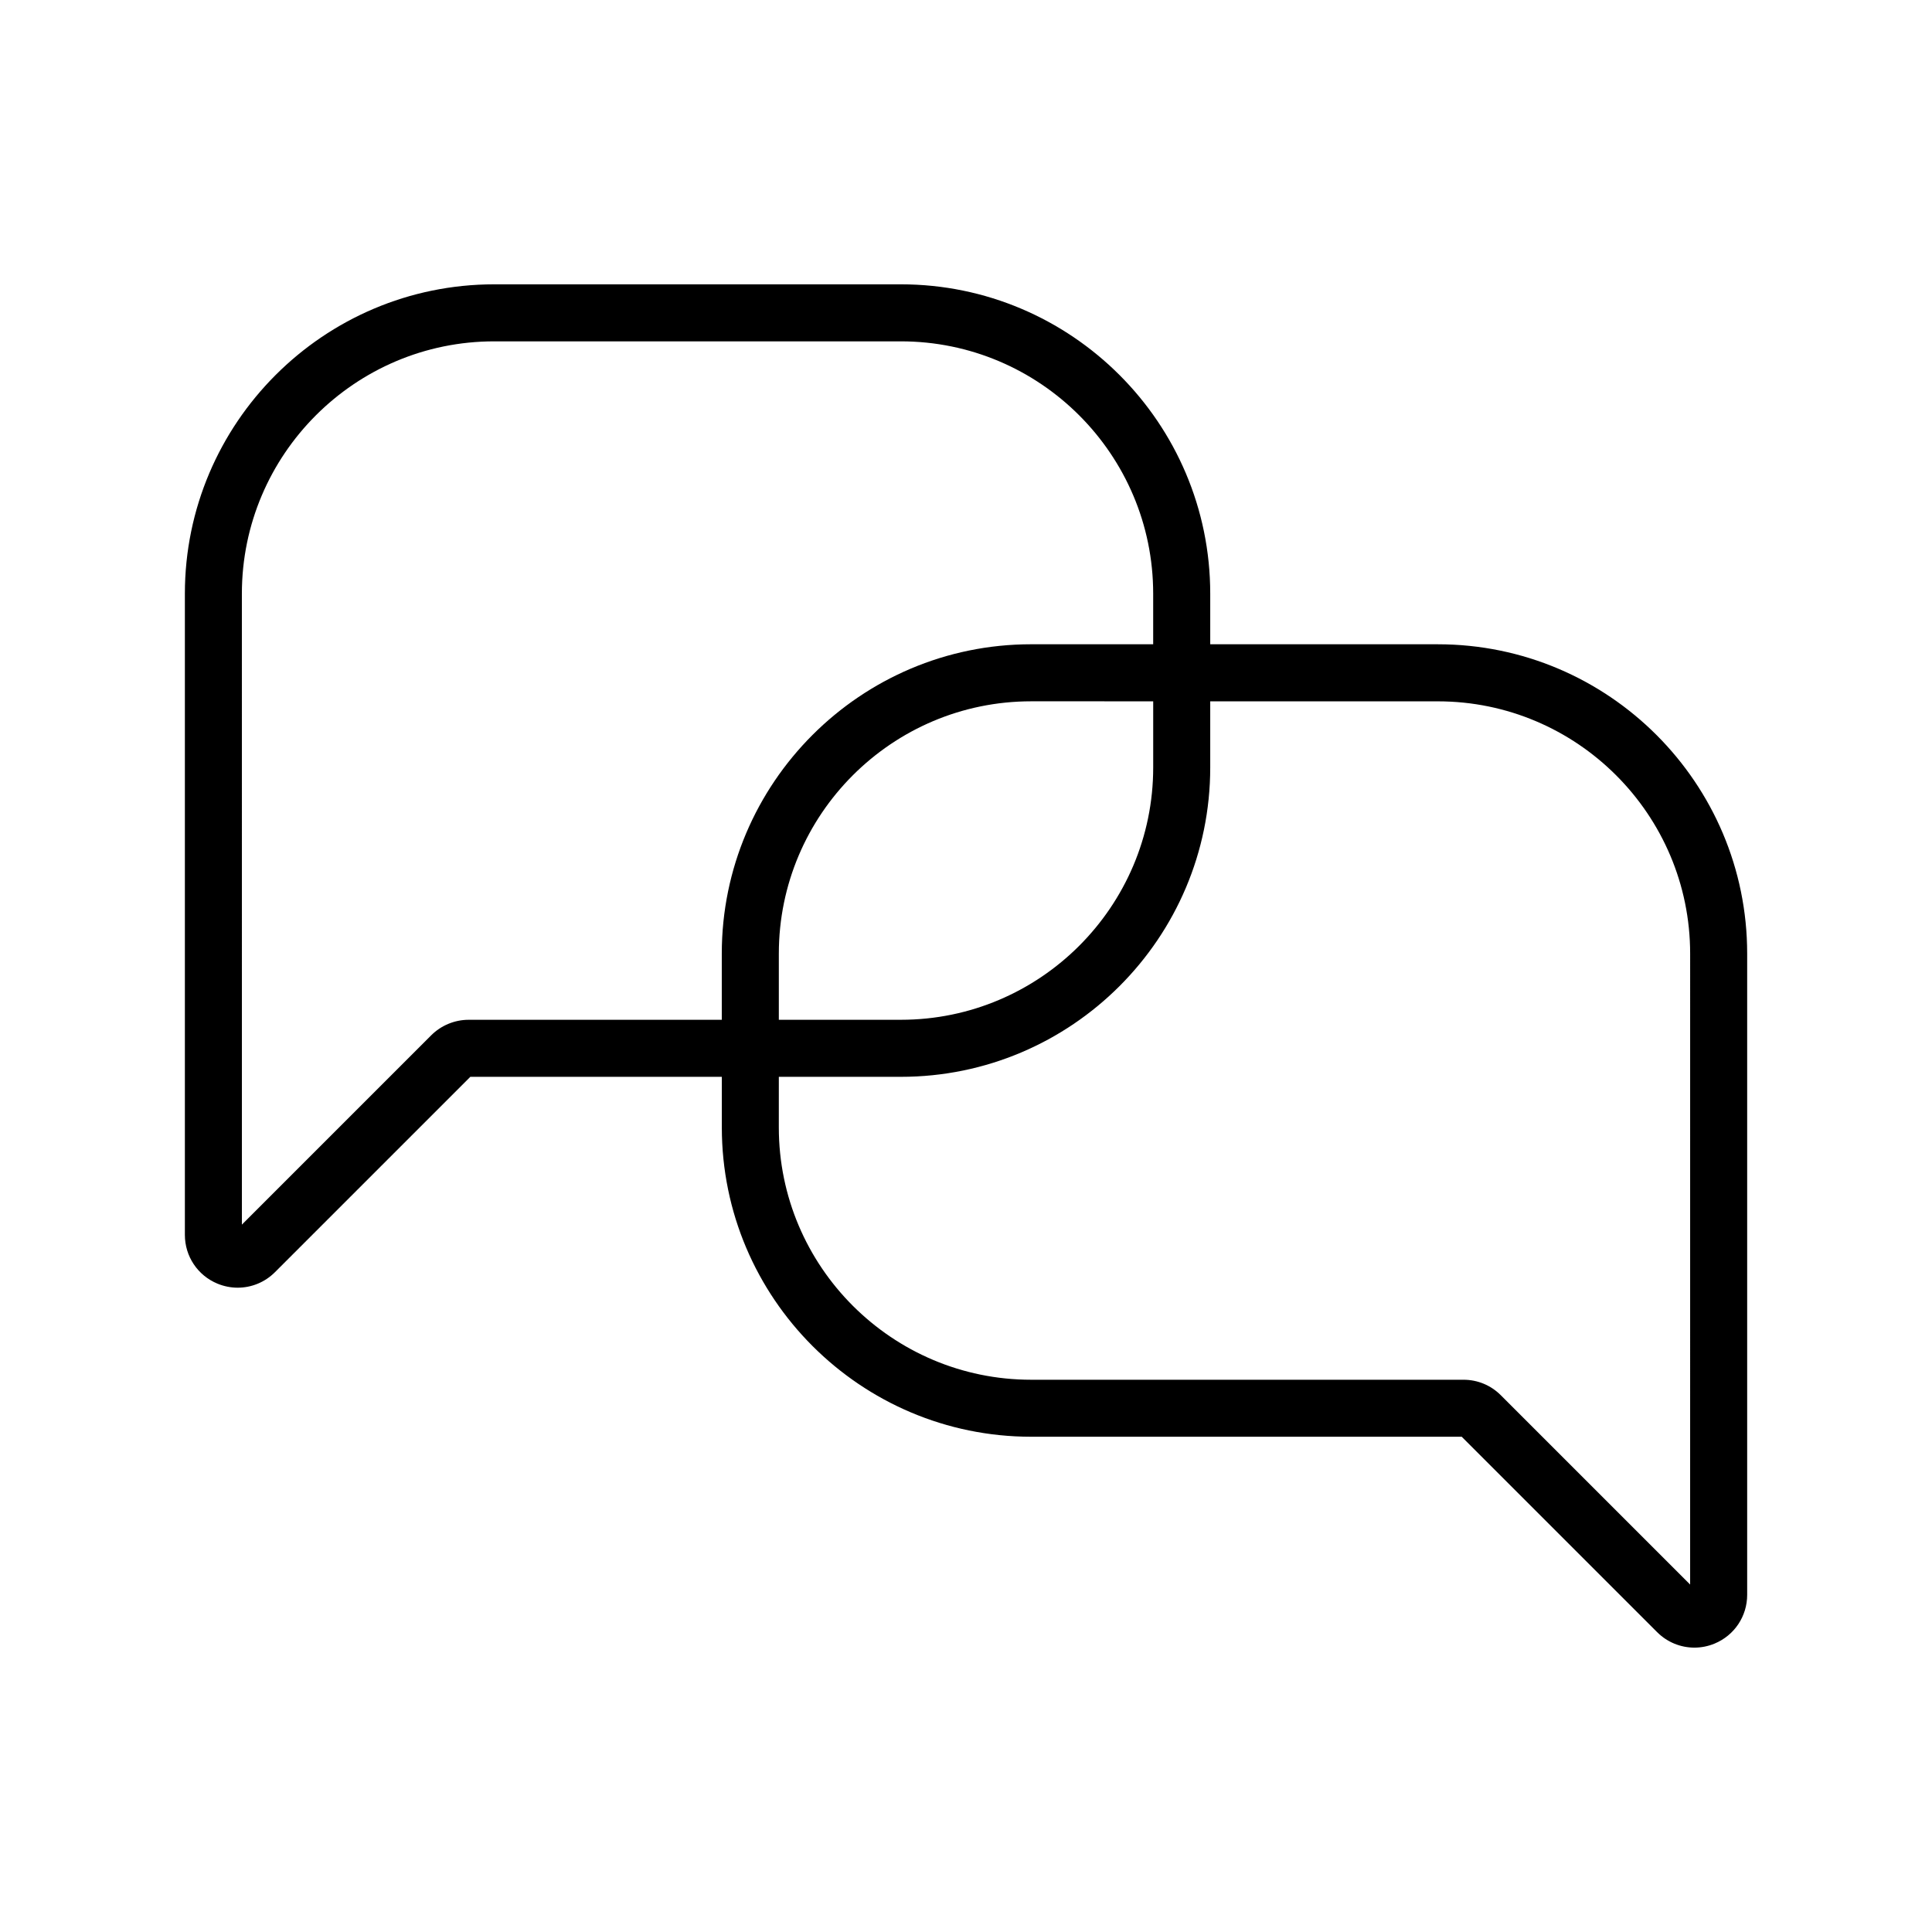
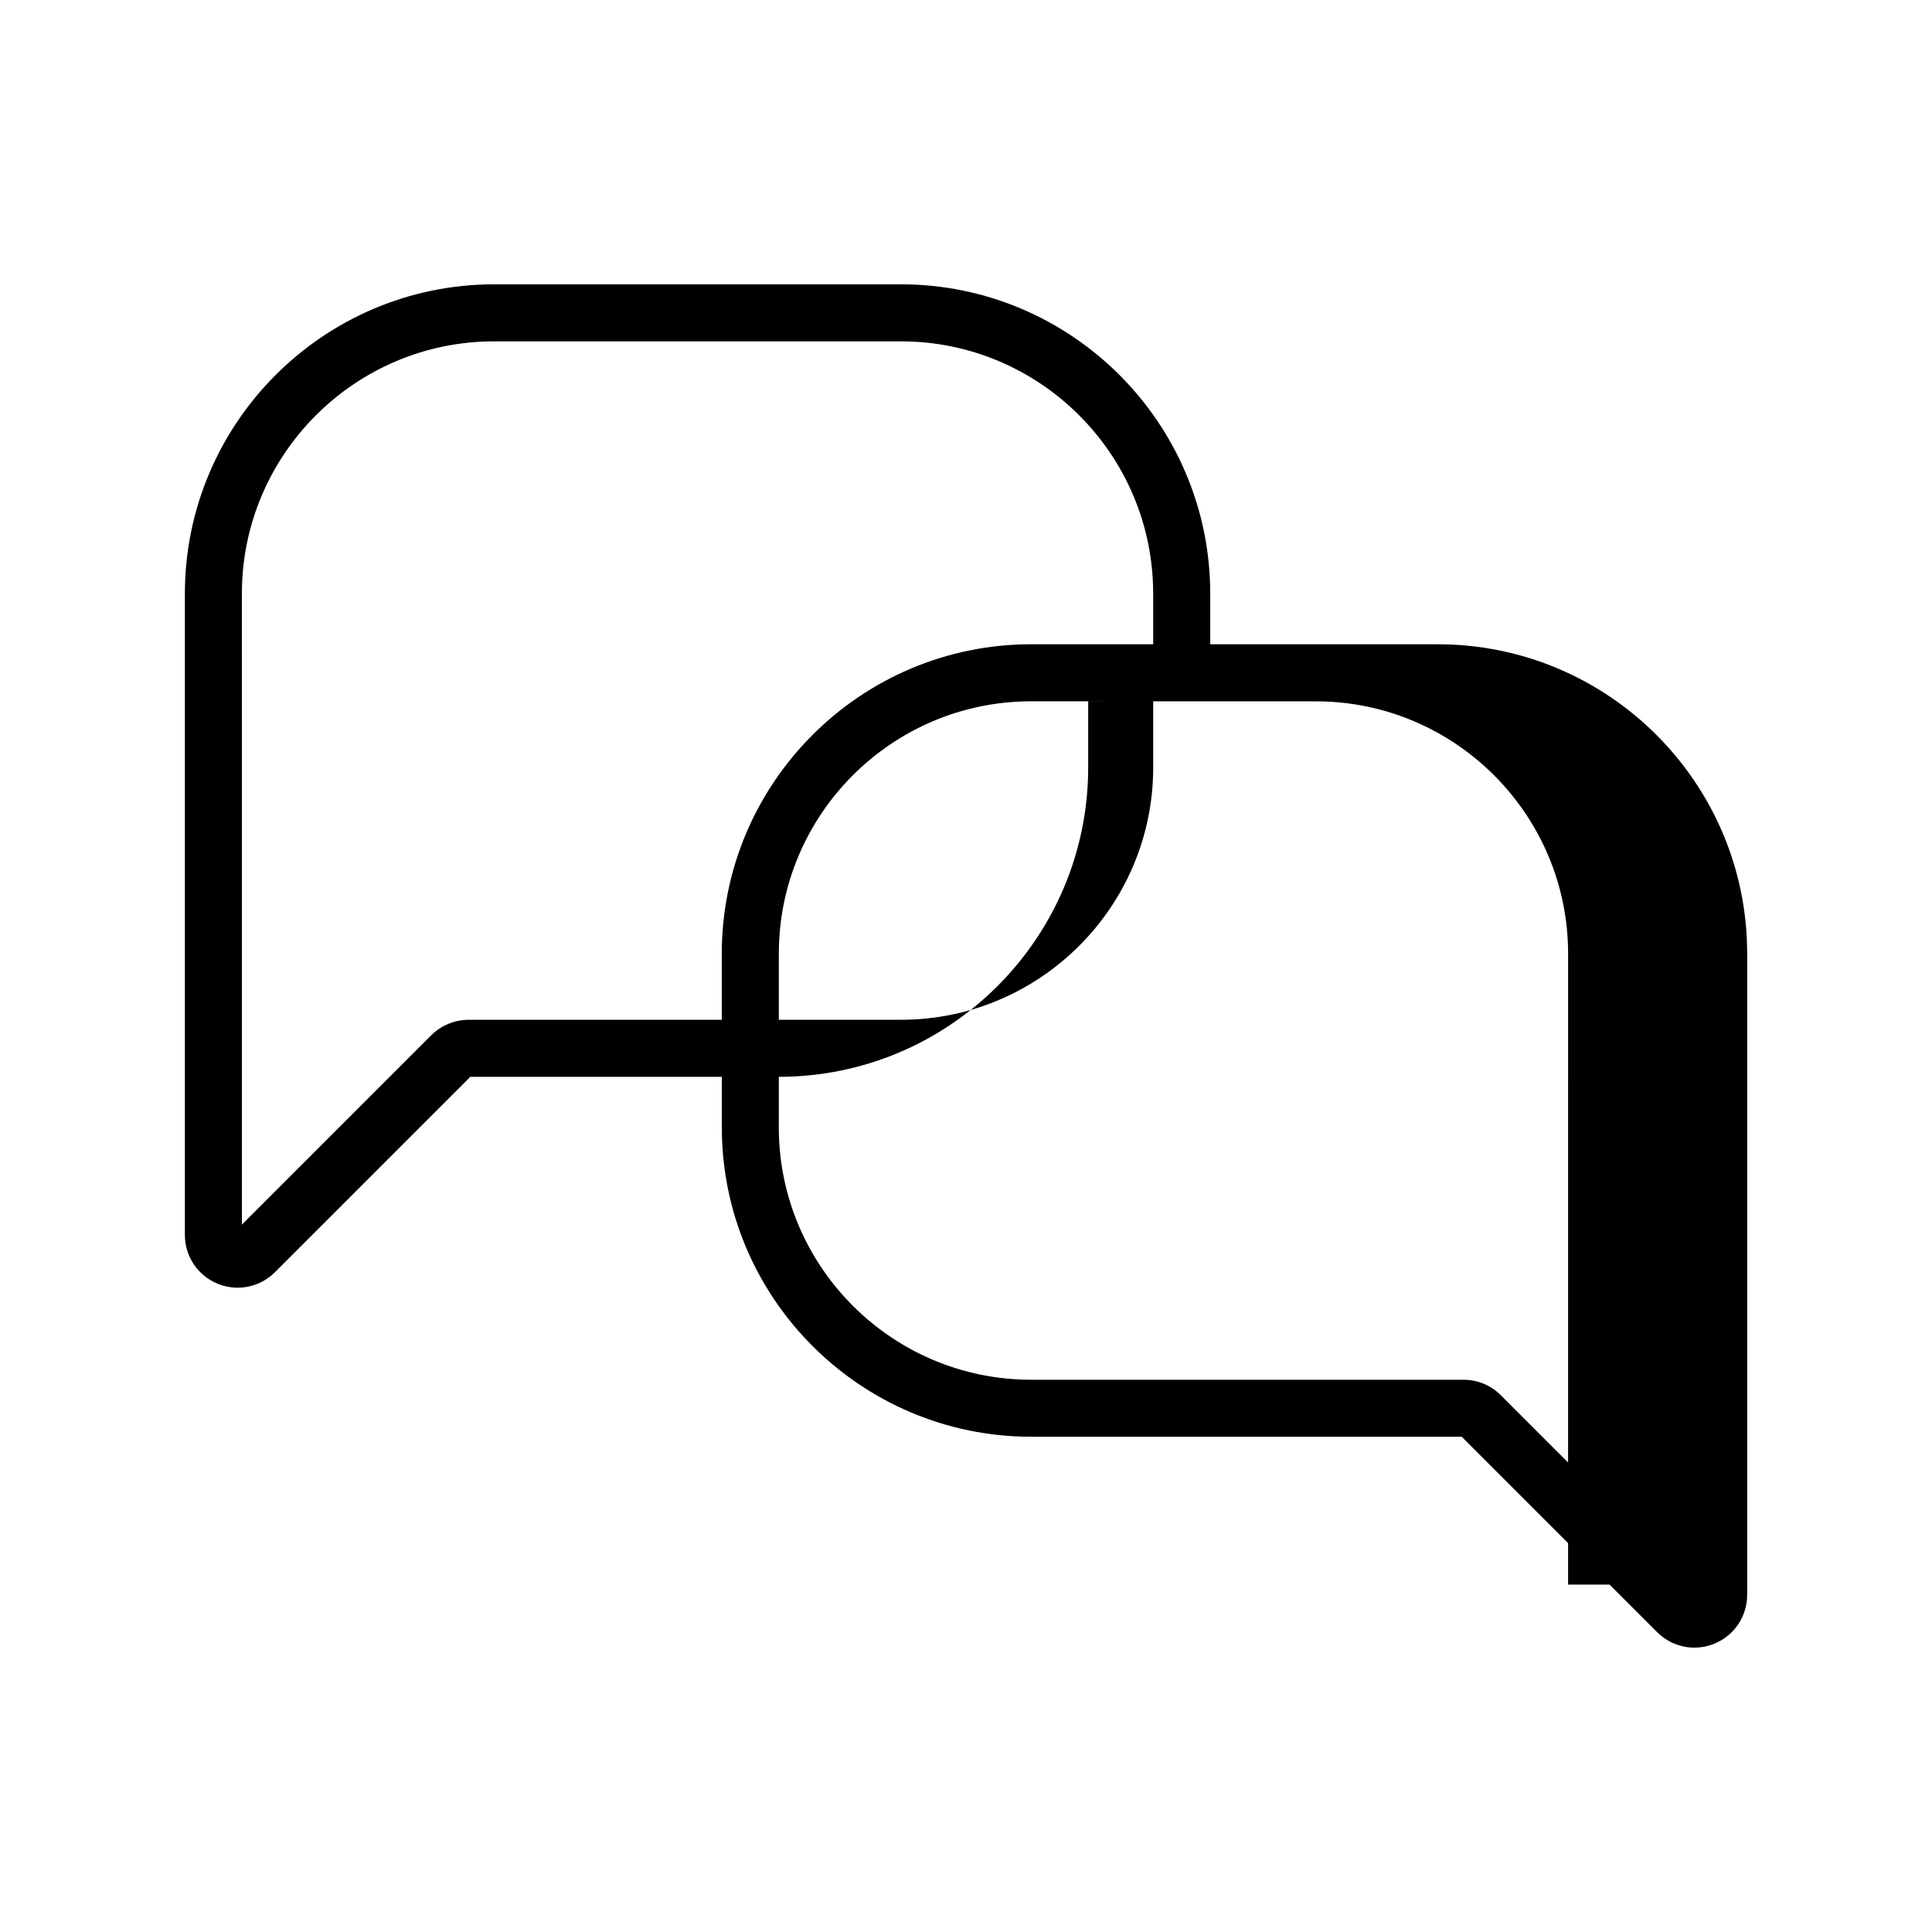
<svg xmlns="http://www.w3.org/2000/svg" fill="#000000" width="800px" height="800px" version="1.1" viewBox="144 144 512 512">
-   <path d="m525.04 314.74h-60.316v-13.41c0-45.207-36.777-81.98-81.98-81.98h-107.77c-45.207 0-81.98 36.777-81.98 81.98v169.93c0 5.68 3.387 10.746 8.629 12.918 1.738 0.719 3.562 1.074 5.367 1.074 3.633 0 7.188-1.422 9.871-4.102l51.785-51.785h66.645v13.406c0 45.207 36.777 81.98 81.98 81.98h114.1l51.785 51.785c2.68 2.68 6.242 4.102 9.875 4.102 1.805 0 3.621-0.348 5.359-1.074 5.246-2.172 8.629-7.246 8.629-12.914v-169.93c0.012-45.207-36.766-81.98-81.973-81.98zm-189.76 99.516h-67.109c-3.68 0-7.285 1.496-9.883 4.098l-50.184 50.184-0.004-167.21c0-36.867 29.996-66.867 66.867-66.867h107.77c36.867 0 66.867 29.996 66.867 66.867v13.41h-32.344c-45.207 0-81.98 36.777-81.98 81.98zm114.33-84.398v17.527c0 36.867-29.996 66.867-66.867 66.867h-32.344v-17.531c0-36.867 29.996-66.867 66.867-66.867zm142.3 234.07-50.184-50.184c-2.641-2.641-6.152-4.098-9.883-4.098h-114.58c-36.867 0-66.867-29.996-66.867-66.867l0.004-13.41h32.344c45.207 0 81.98-36.777 81.98-81.98v-17.527h60.316c36.867 0 66.867 29.996 66.867 66.867l-0.004 167.2z" />
+   <path d="m525.04 314.74h-60.316v-13.41c0-45.207-36.777-81.98-81.98-81.98h-107.77c-45.207 0-81.98 36.777-81.98 81.98v169.93c0 5.68 3.387 10.746 8.629 12.918 1.738 0.719 3.562 1.074 5.367 1.074 3.633 0 7.188-1.422 9.871-4.102l51.785-51.785h66.645v13.406c0 45.207 36.777 81.98 81.98 81.98h114.1l51.785 51.785c2.68 2.68 6.242 4.102 9.875 4.102 1.805 0 3.621-0.348 5.359-1.074 5.246-2.172 8.629-7.246 8.629-12.914v-169.93c0.012-45.207-36.766-81.98-81.973-81.98zm-189.76 99.516h-67.109c-3.68 0-7.285 1.496-9.883 4.098l-50.184 50.184-0.004-167.21c0-36.867 29.996-66.867 66.867-66.867h107.77c36.867 0 66.867 29.996 66.867 66.867v13.41h-32.344c-45.207 0-81.98 36.777-81.98 81.98zm114.33-84.398v17.527c0 36.867-29.996 66.867-66.867 66.867h-32.344v-17.531c0-36.867 29.996-66.867 66.867-66.867zm142.3 234.07-50.184-50.184c-2.641-2.641-6.152-4.098-9.883-4.098h-114.58c-36.867 0-66.867-29.996-66.867-66.867l0.004-13.41c45.207 0 81.98-36.777 81.98-81.98v-17.527h60.316c36.867 0 66.867 29.996 66.867 66.867l-0.004 167.2z" />
</svg>